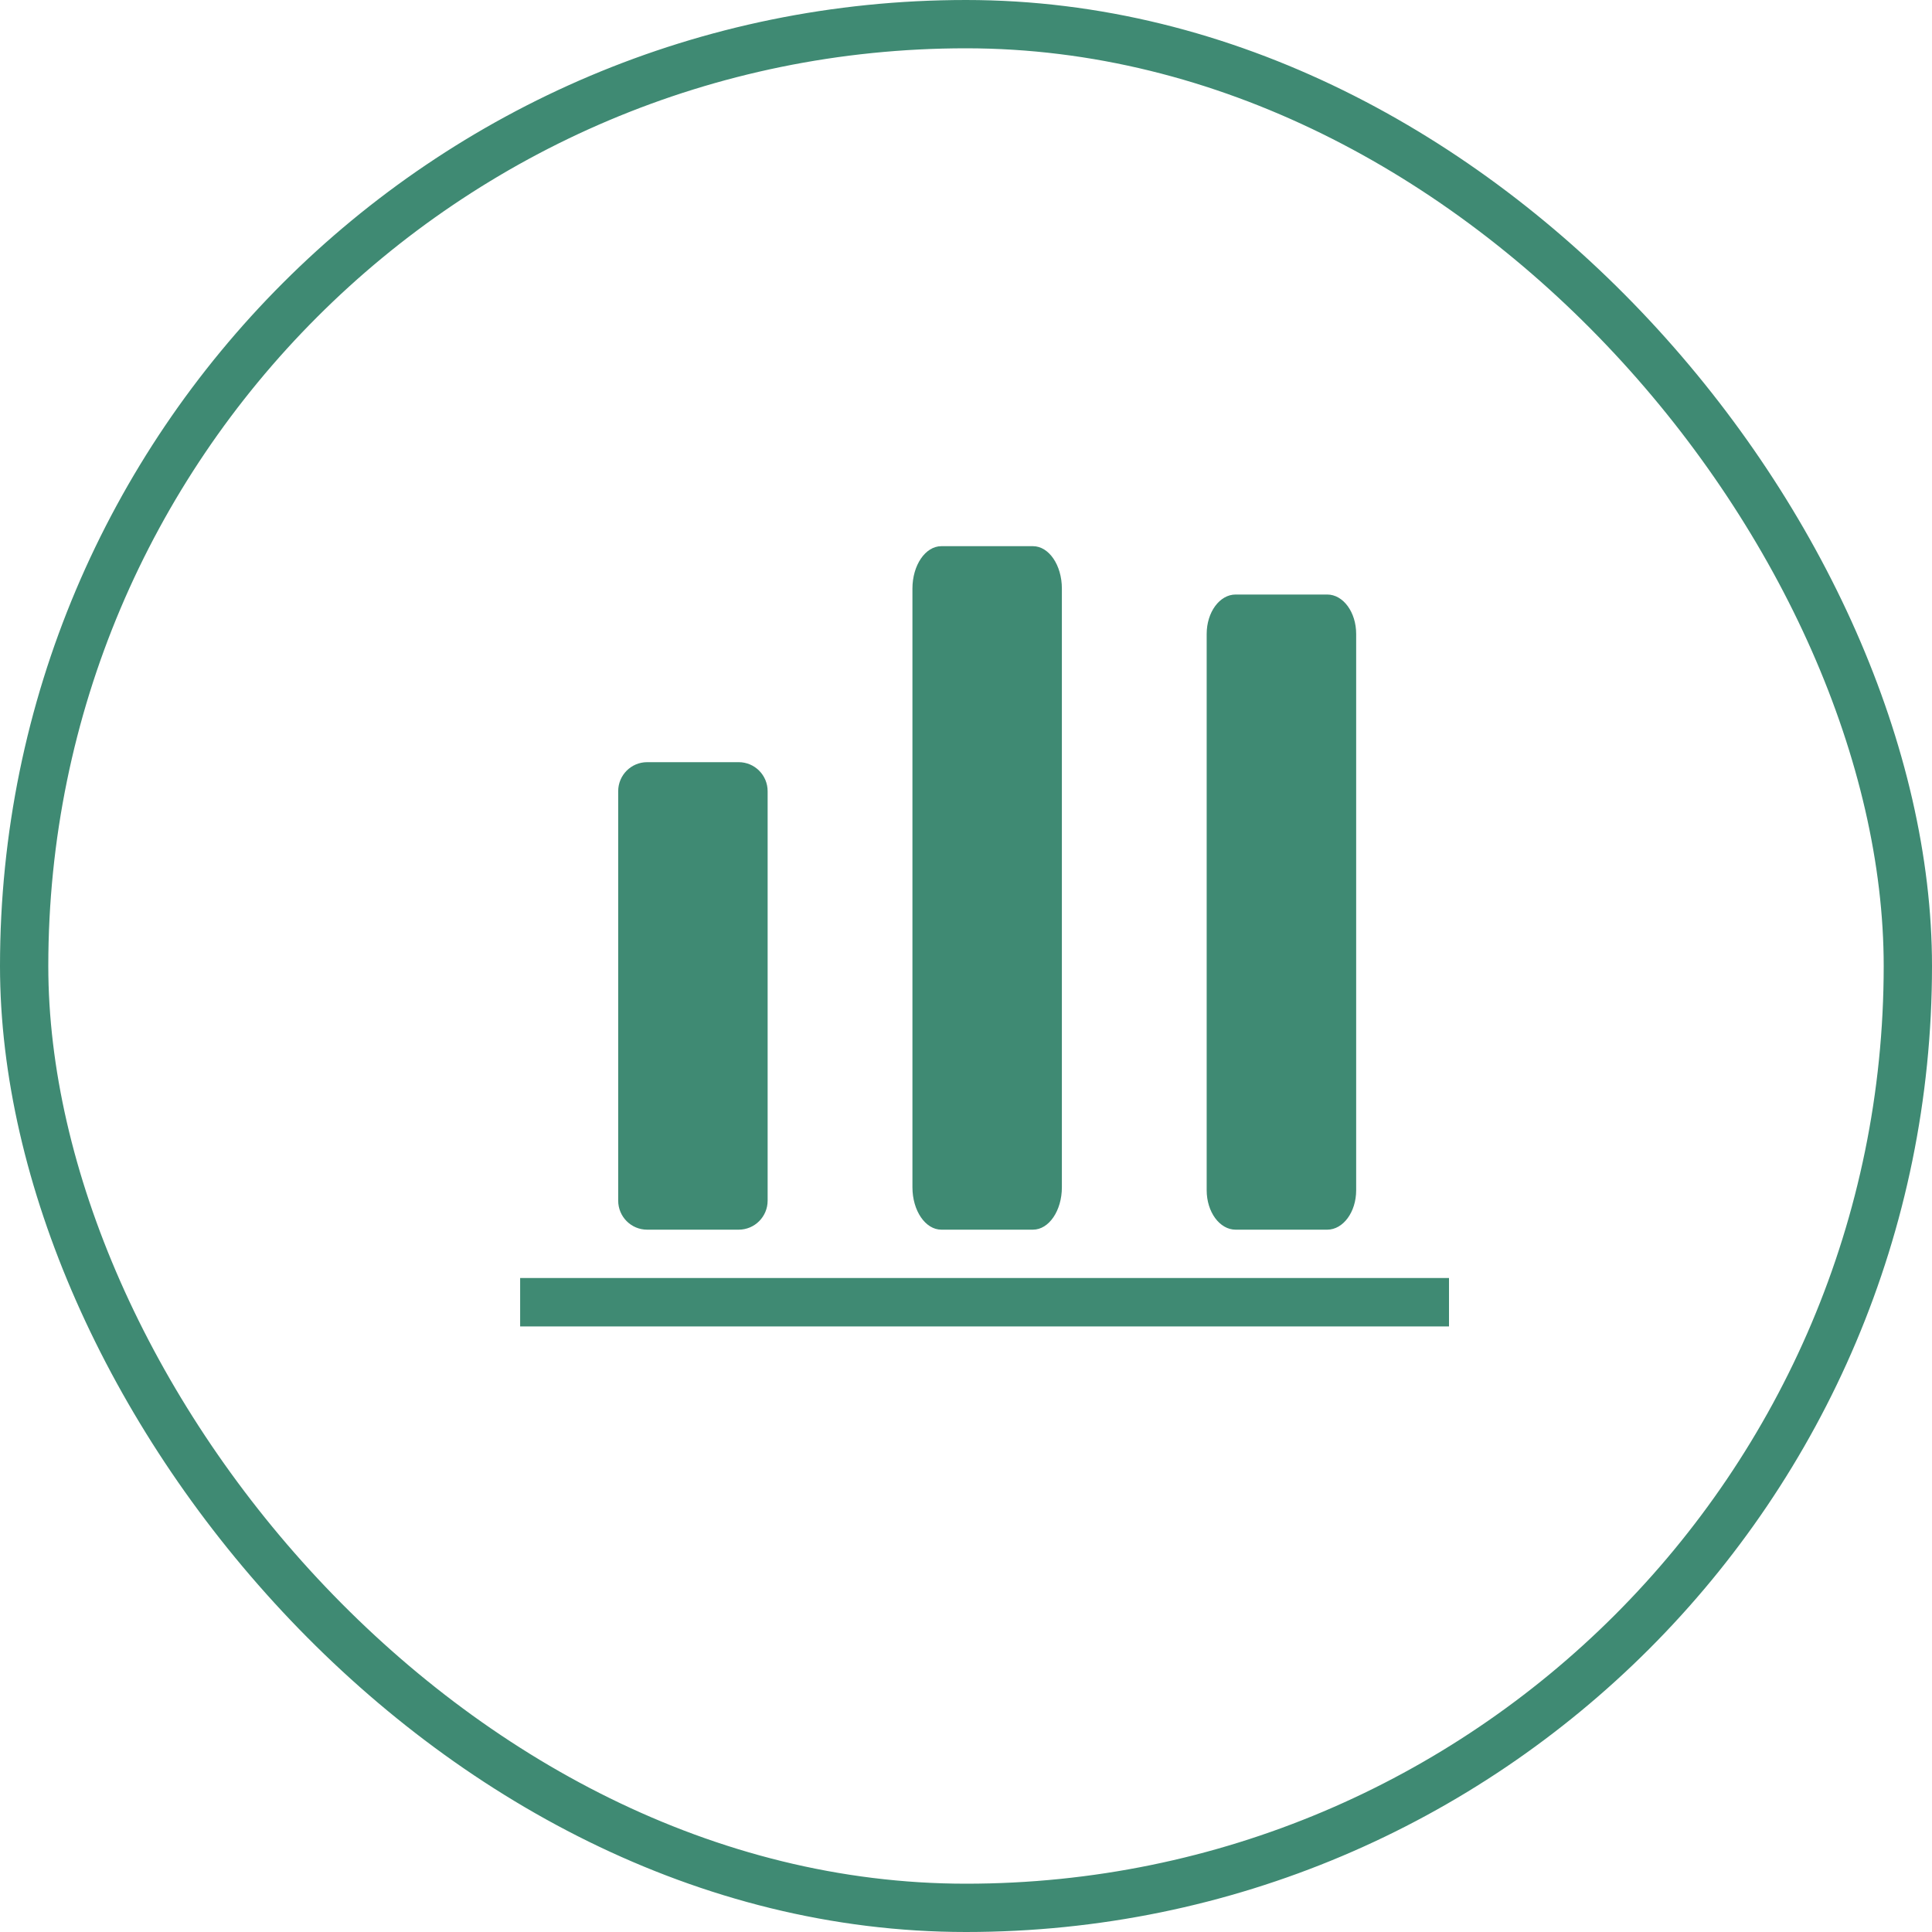
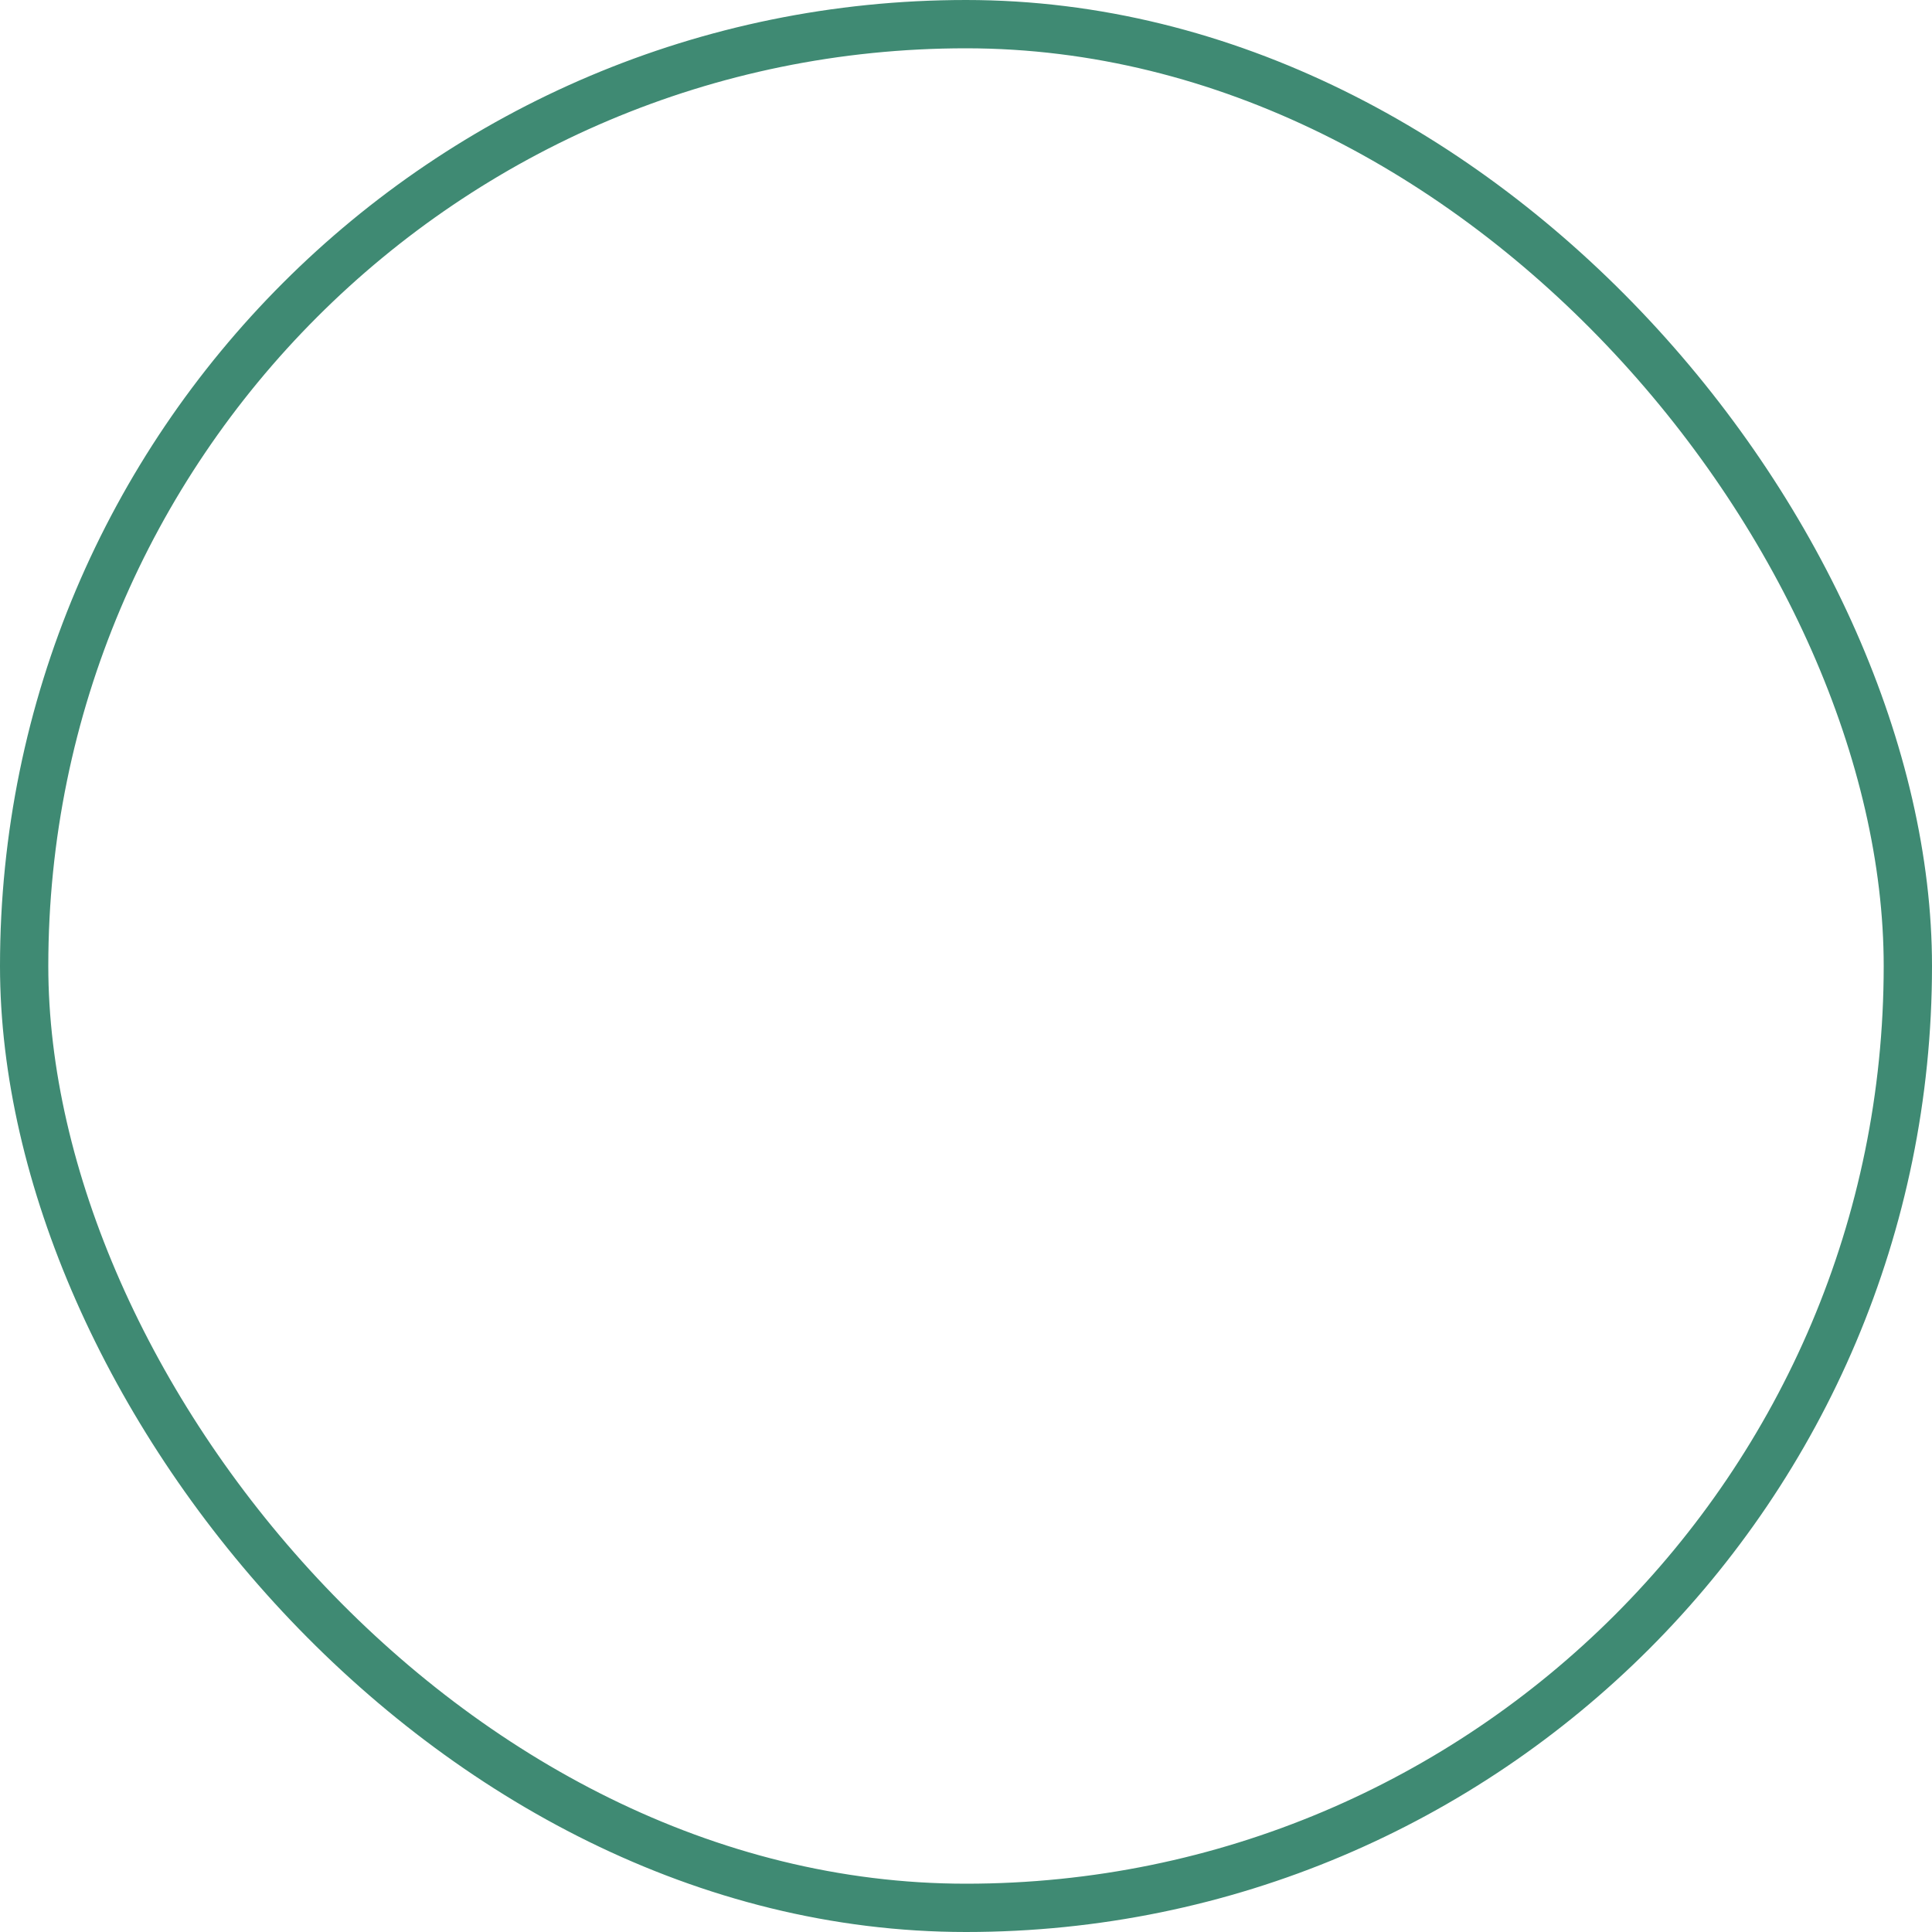
<svg xmlns="http://www.w3.org/2000/svg" width="40" height="40" viewBox="0 0 40 40" fill="none">
  <g clip-path="url(#clip0_111_6053)">
-     <path d="M13.398 25.459H15.294C15.625 25.459 15.893 25.19 15.893 24.858V16.381C15.893 16.049 15.625 15.78 15.294 15.78H13.398C13.067 15.78 12.799 16.049 12.799 16.381V24.858C12.799 25.19 13.067 25.459 13.398 25.459ZM19.49 25.459H21.386C21.717 25.459 21.985 25.066 21.985 24.581V12.186C21.985 11.701 21.717 11.308 21.386 11.308H19.49C19.159 11.308 18.891 11.701 18.891 12.186V24.581C18.891 25.066 19.159 25.459 19.49 25.459ZM25.582 25.459H27.479C27.809 25.459 28.078 25.094 28.078 24.643V13.125C28.078 12.674 27.809 12.309 27.479 12.309H25.582C25.252 12.309 24.983 12.674 24.983 13.125V24.643C24.983 25.093 25.252 25.459 25.582 25.459ZM10.769 26.46H30V27.462H10.769V26.46Z" fill="#3F8A73" />
-   </g>
+     </g>
  <rect x="0.5" y="0.5" width="39" height="39" rx="19.5" stroke="#3F8A73" />
  <defs>
    <clipPath id="clip0_111_6053">
-       <rect width="20" height="20" fill="white" transform="translate(10 9)" />
-     </clipPath>
+       </clipPath>
  </defs>
</svg>